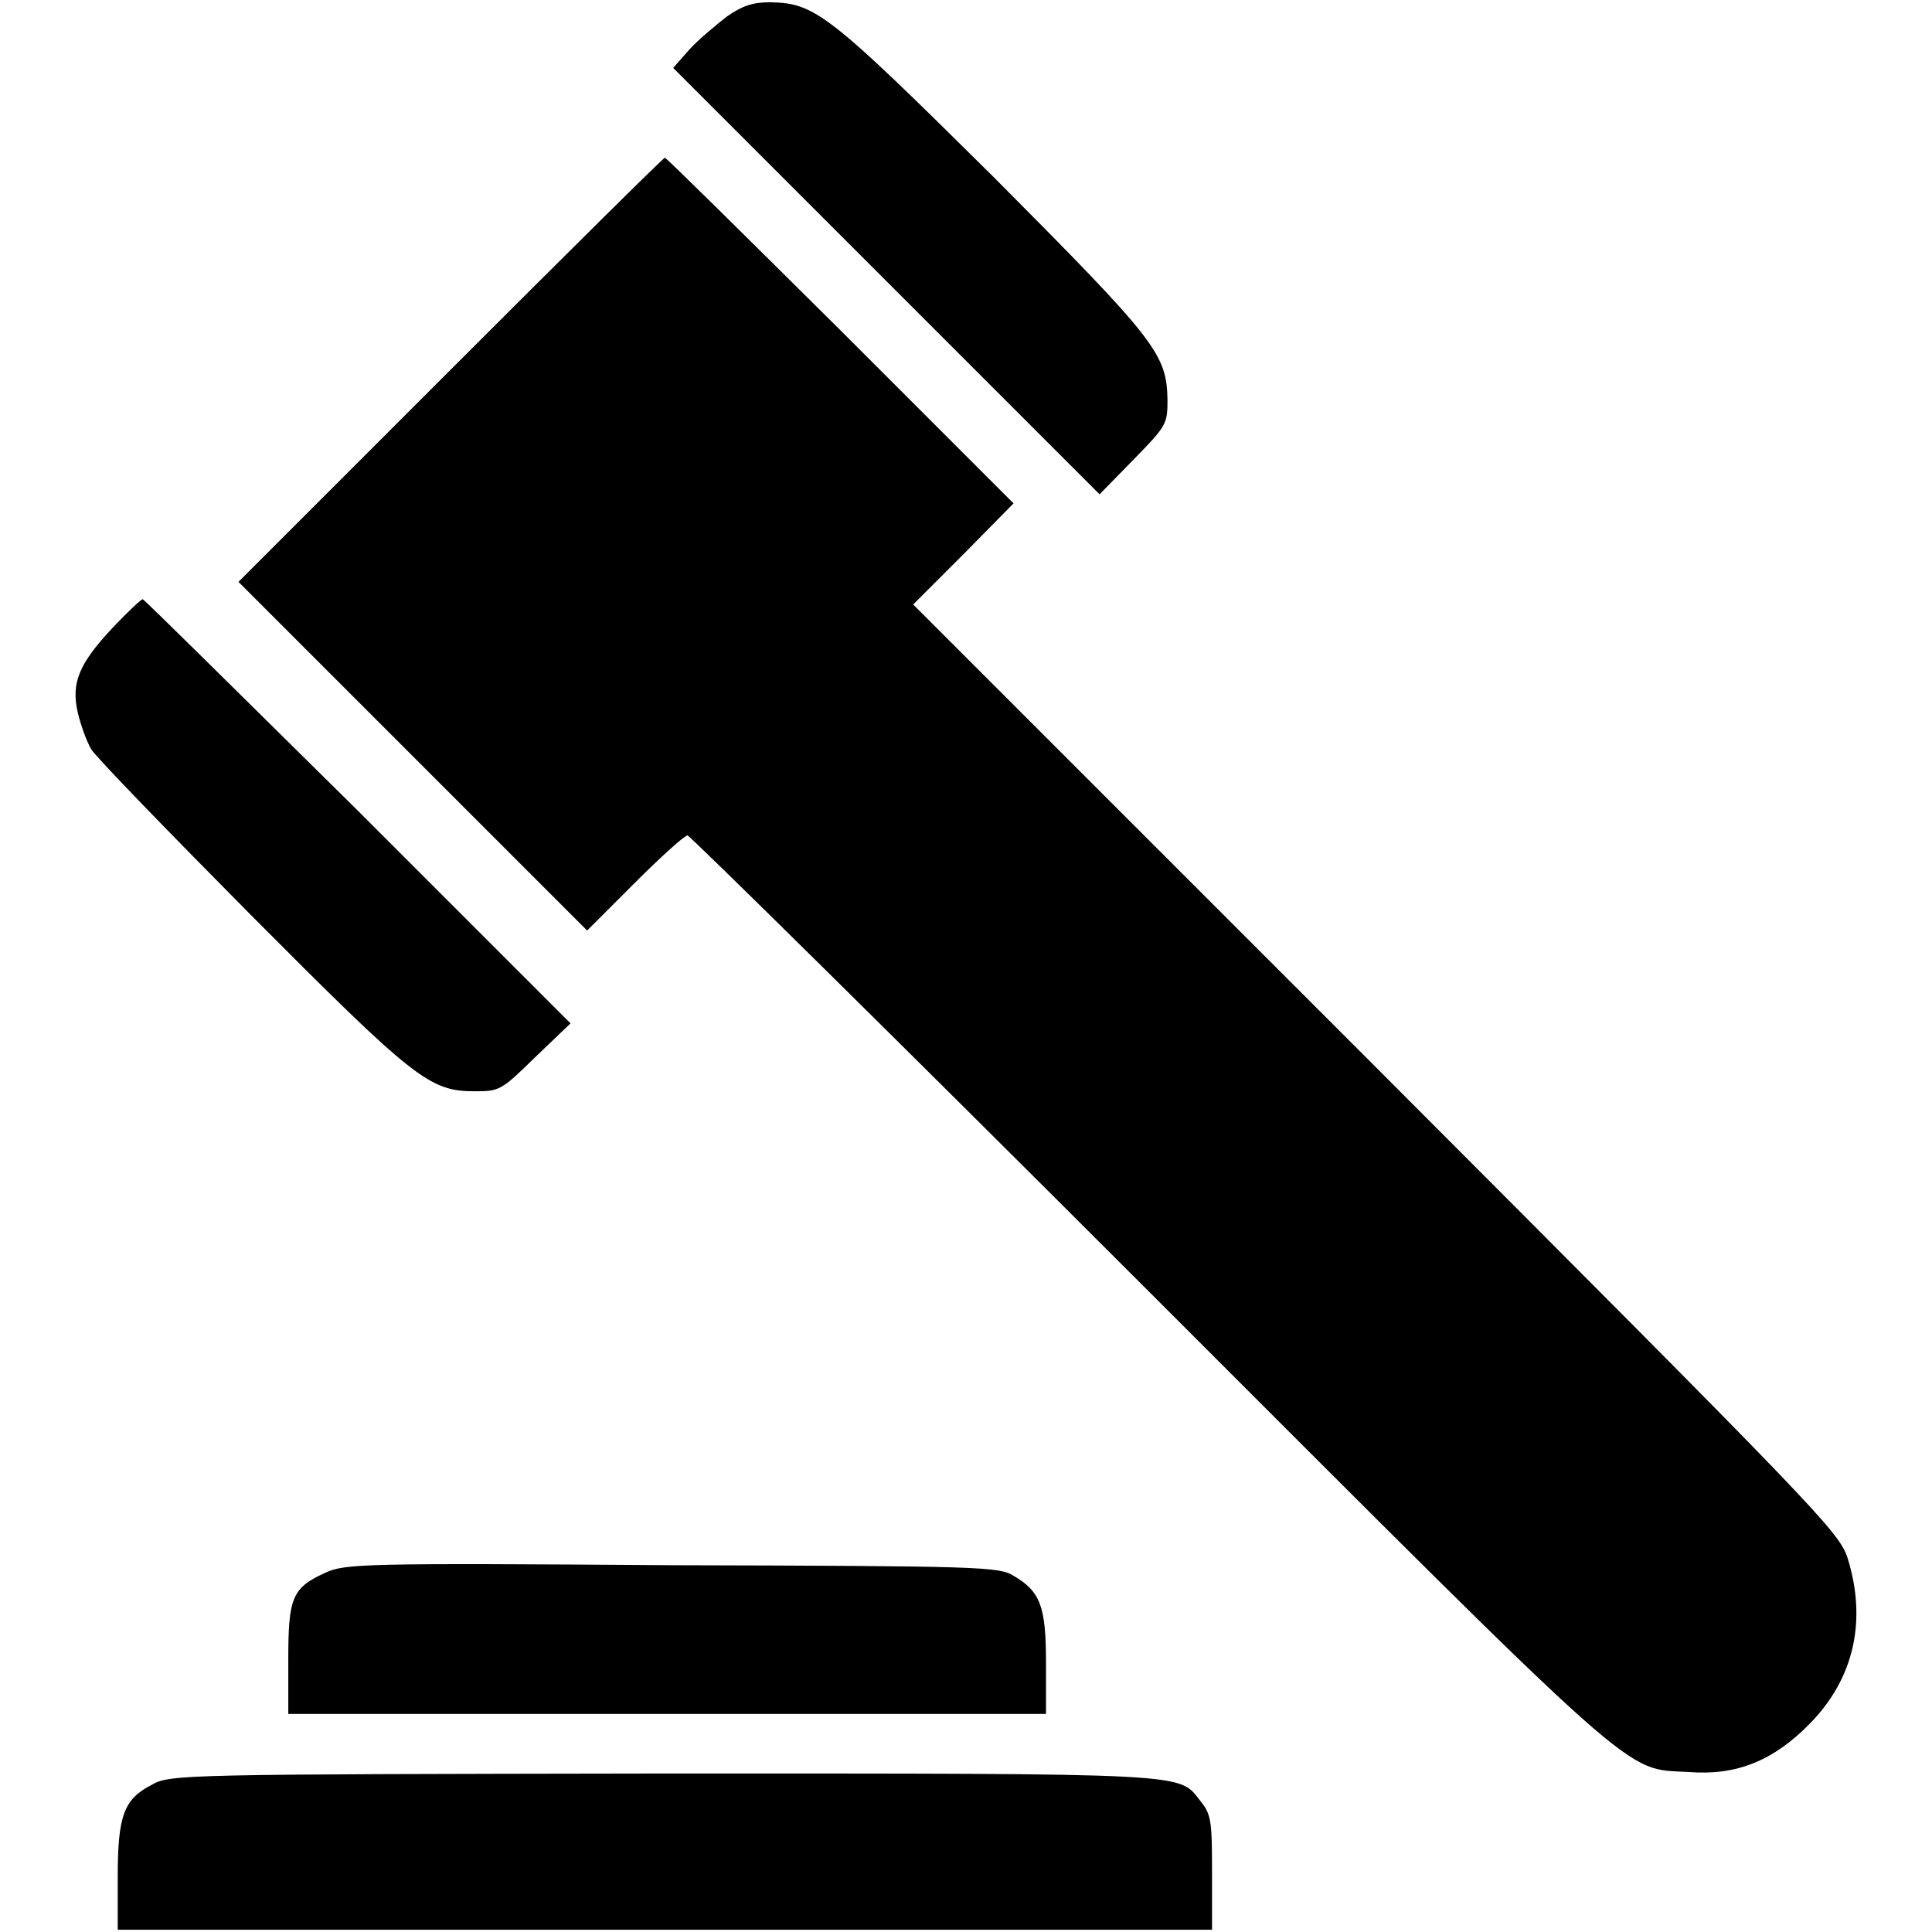
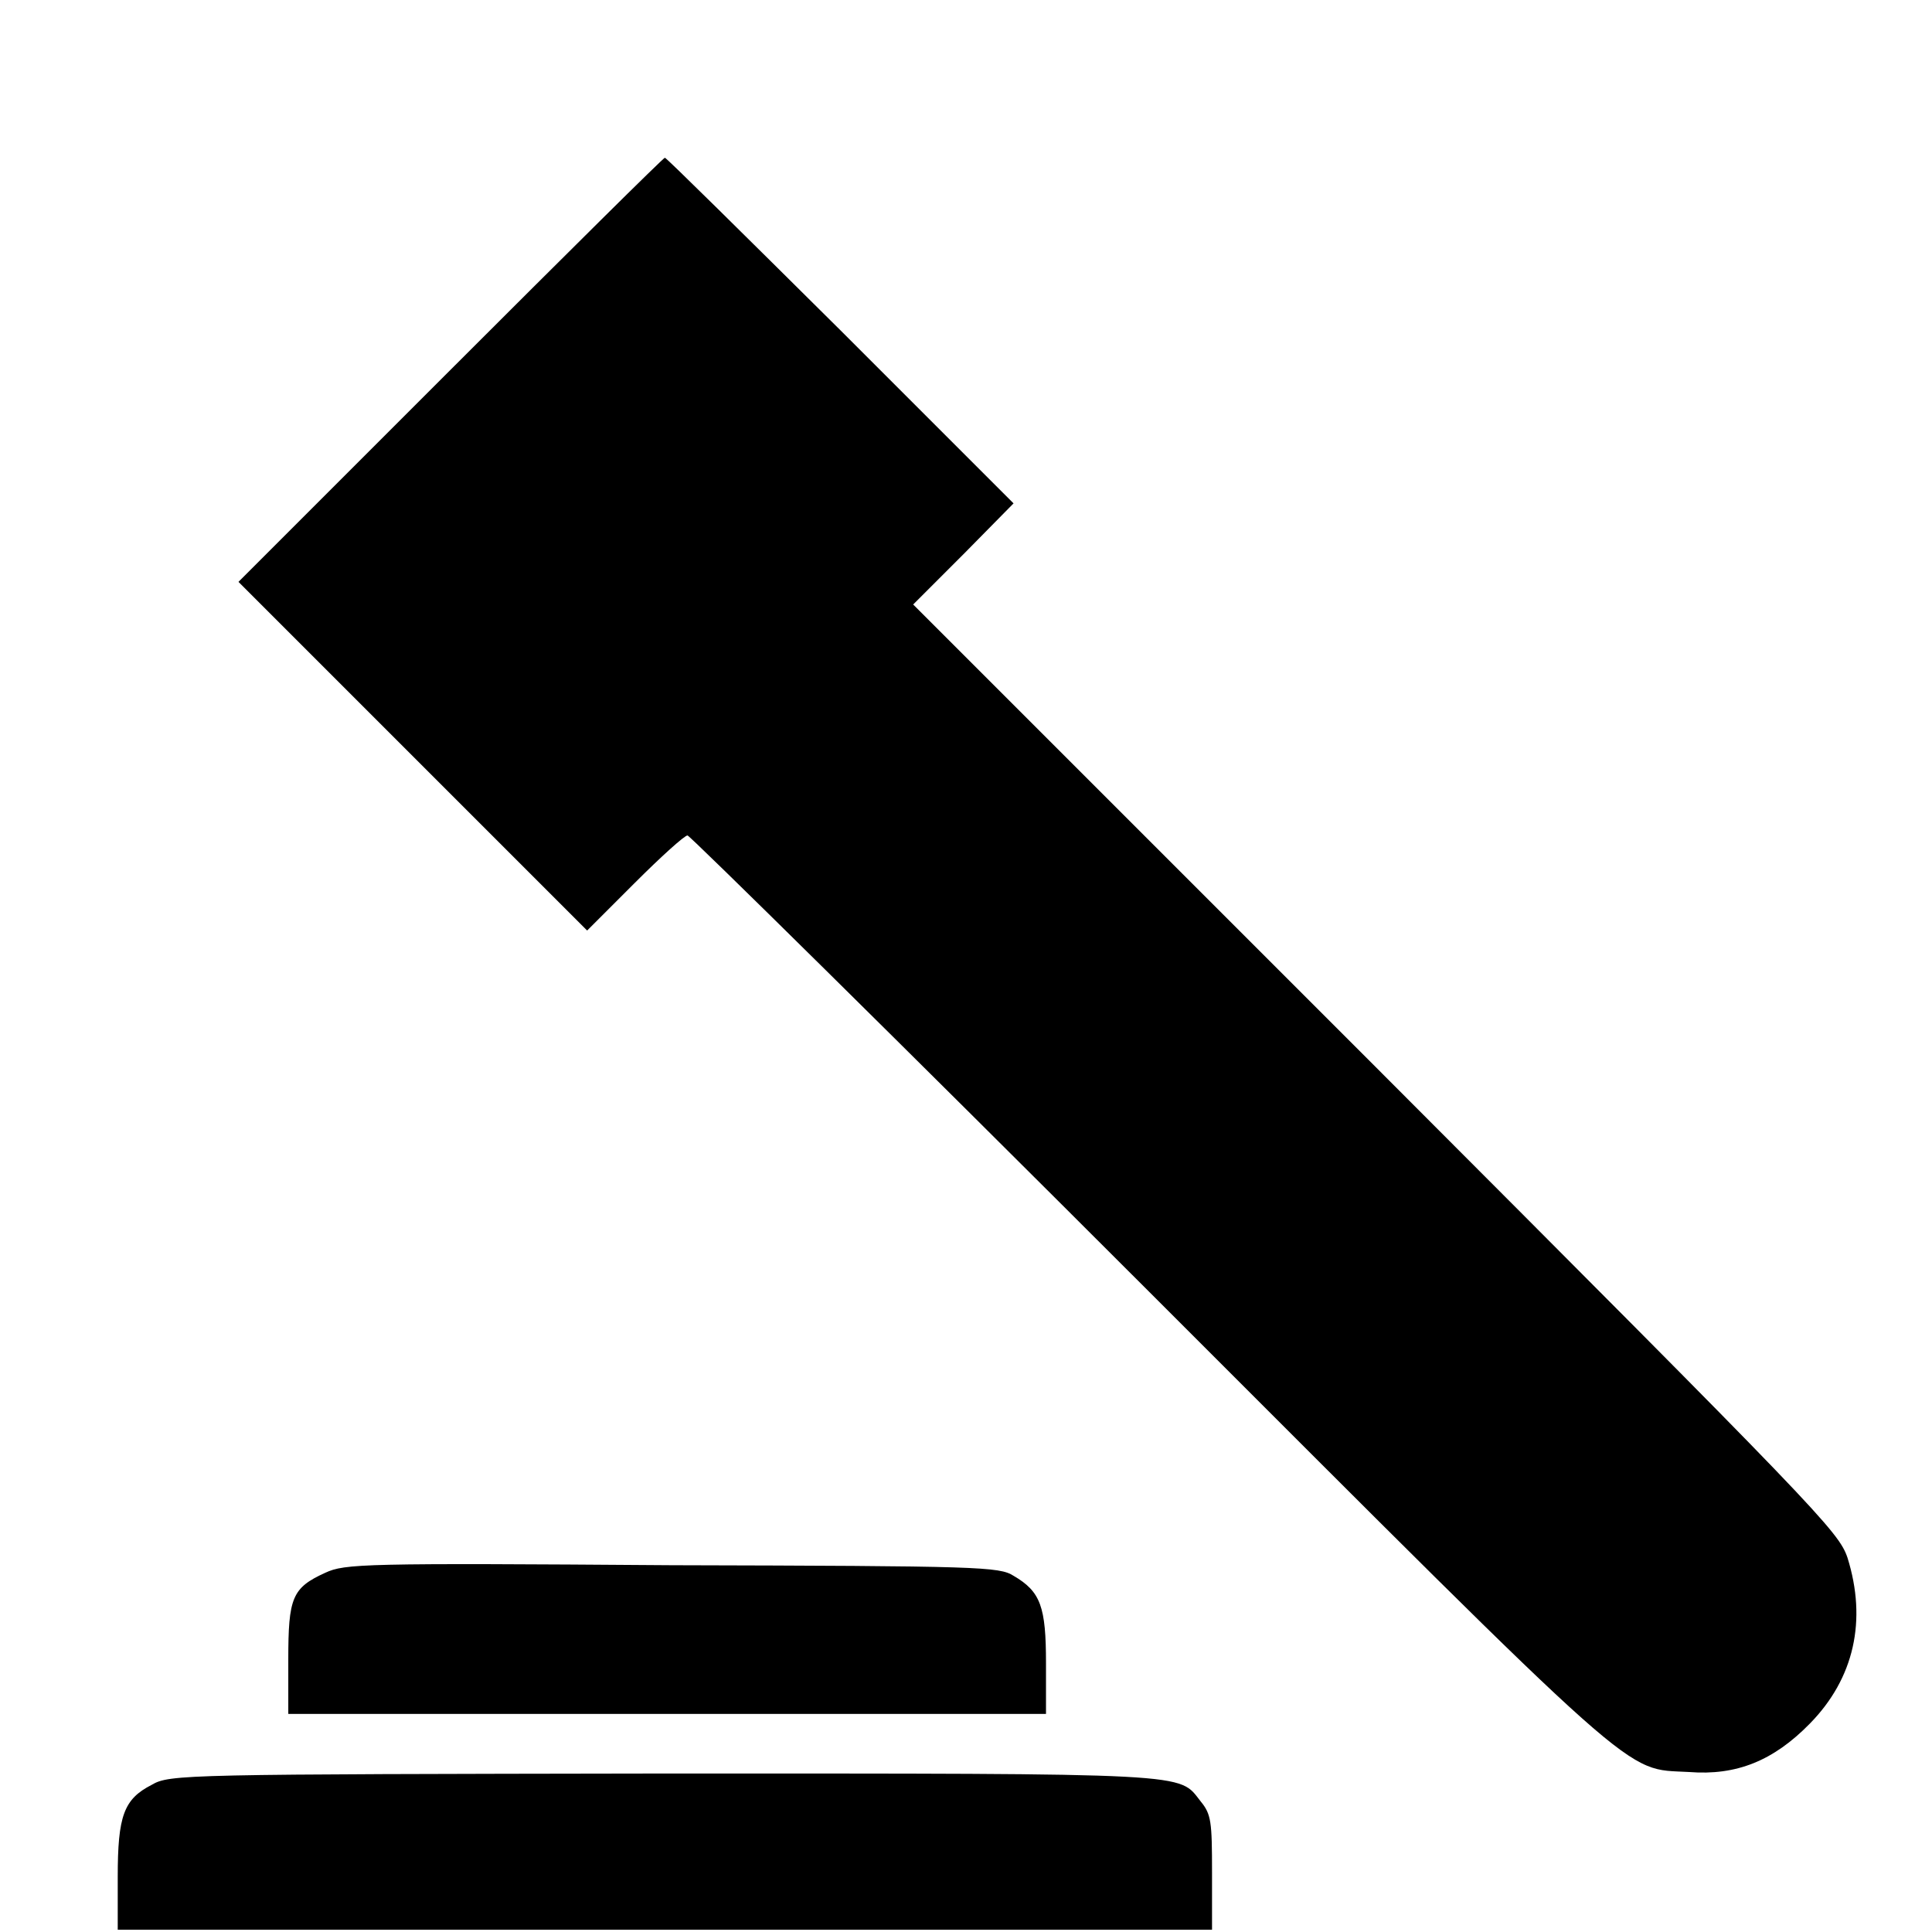
<svg xmlns="http://www.w3.org/2000/svg" version="1.1" x="0px" y="0px" viewBox="0 0 256 256" enable-background="new 0 0 256 256" xml:space="preserve">
  <g>
    <g>
      <g>
-         <path fill="#000000" d="M96.3,2.2c-1.4,1.1-3.7,3-4.9,4.3L89.2,9l28.2,28.2l28.3,28.3l4.5-4.6c4.3-4.4,4.5-4.7,4.5-7.8c-0.1-6.2-1.3-7.8-23.1-29.7C109.7,1.7,108,0.4,102,0.3C99.7,0.3,98.3,0.8,96.3,2.2z" />
        <path fill="#000000" d="M59.6,49.1L31.6,77.1l23.1,23.1l23.1,23.1l6.3-6.3c3.5-3.5,6.6-6.3,7-6.3c0.3,0,27.9,27.2,61.2,60.5c66.2,66.2,62.7,63.1,71.5,63.6c6.3,0.5,11.2-1.5,16-6.4c5.9-6,7.6-13.7,5-22c-1.2-3.5-3.7-6.1-62.5-65L121,80.1l6.7-6.7l6.6-6.7l-22.9-22.9C98.7,31.2,88.3,20.9,88.1,20.9C87.9,20.9,75.1,33.6,59.6,49.1z" />
-         <path fill="#000000" d="M15,83.1c-4.5,4.8-5.6,7.3-4.7,11.3c0.4,1.7,1.2,3.9,1.8,4.9c0.6,1,10.1,10.8,21.1,21.9c21.7,21.8,23.7,23.4,29.7,23.4c3.3,0,3.5-0.1,8-4.5l4.7-4.5l-28.1-28.1C31.9,92.1,19.1,79.4,18.9,79.4C18.7,79.4,16.9,81.1,15,83.1z" />
        <path fill="#000000" d="M43.1,208.4c-4.4,2-4.9,3.3-4.9,11.5v7.2h50.2h50.2v-6.7c0-7.5-0.7-9.5-4.3-11.6c-1.9-1.2-4.3-1.3-45.3-1.4C48,207.1,45.7,207.2,43.1,208.4z" />
        <path fill="#000000" d="M20.1,236.5c-3.7,1.9-4.5,4.1-4.5,12.2v7h72.5h72.5v-7.6c0-6.7-0.1-7.7-1.5-9.4c-3-3.8-0.2-3.7-71.2-3.7C24.2,235.1,22.5,235.1,20.1,236.5z" />
      </g>
    </g>
  </g>
</svg>